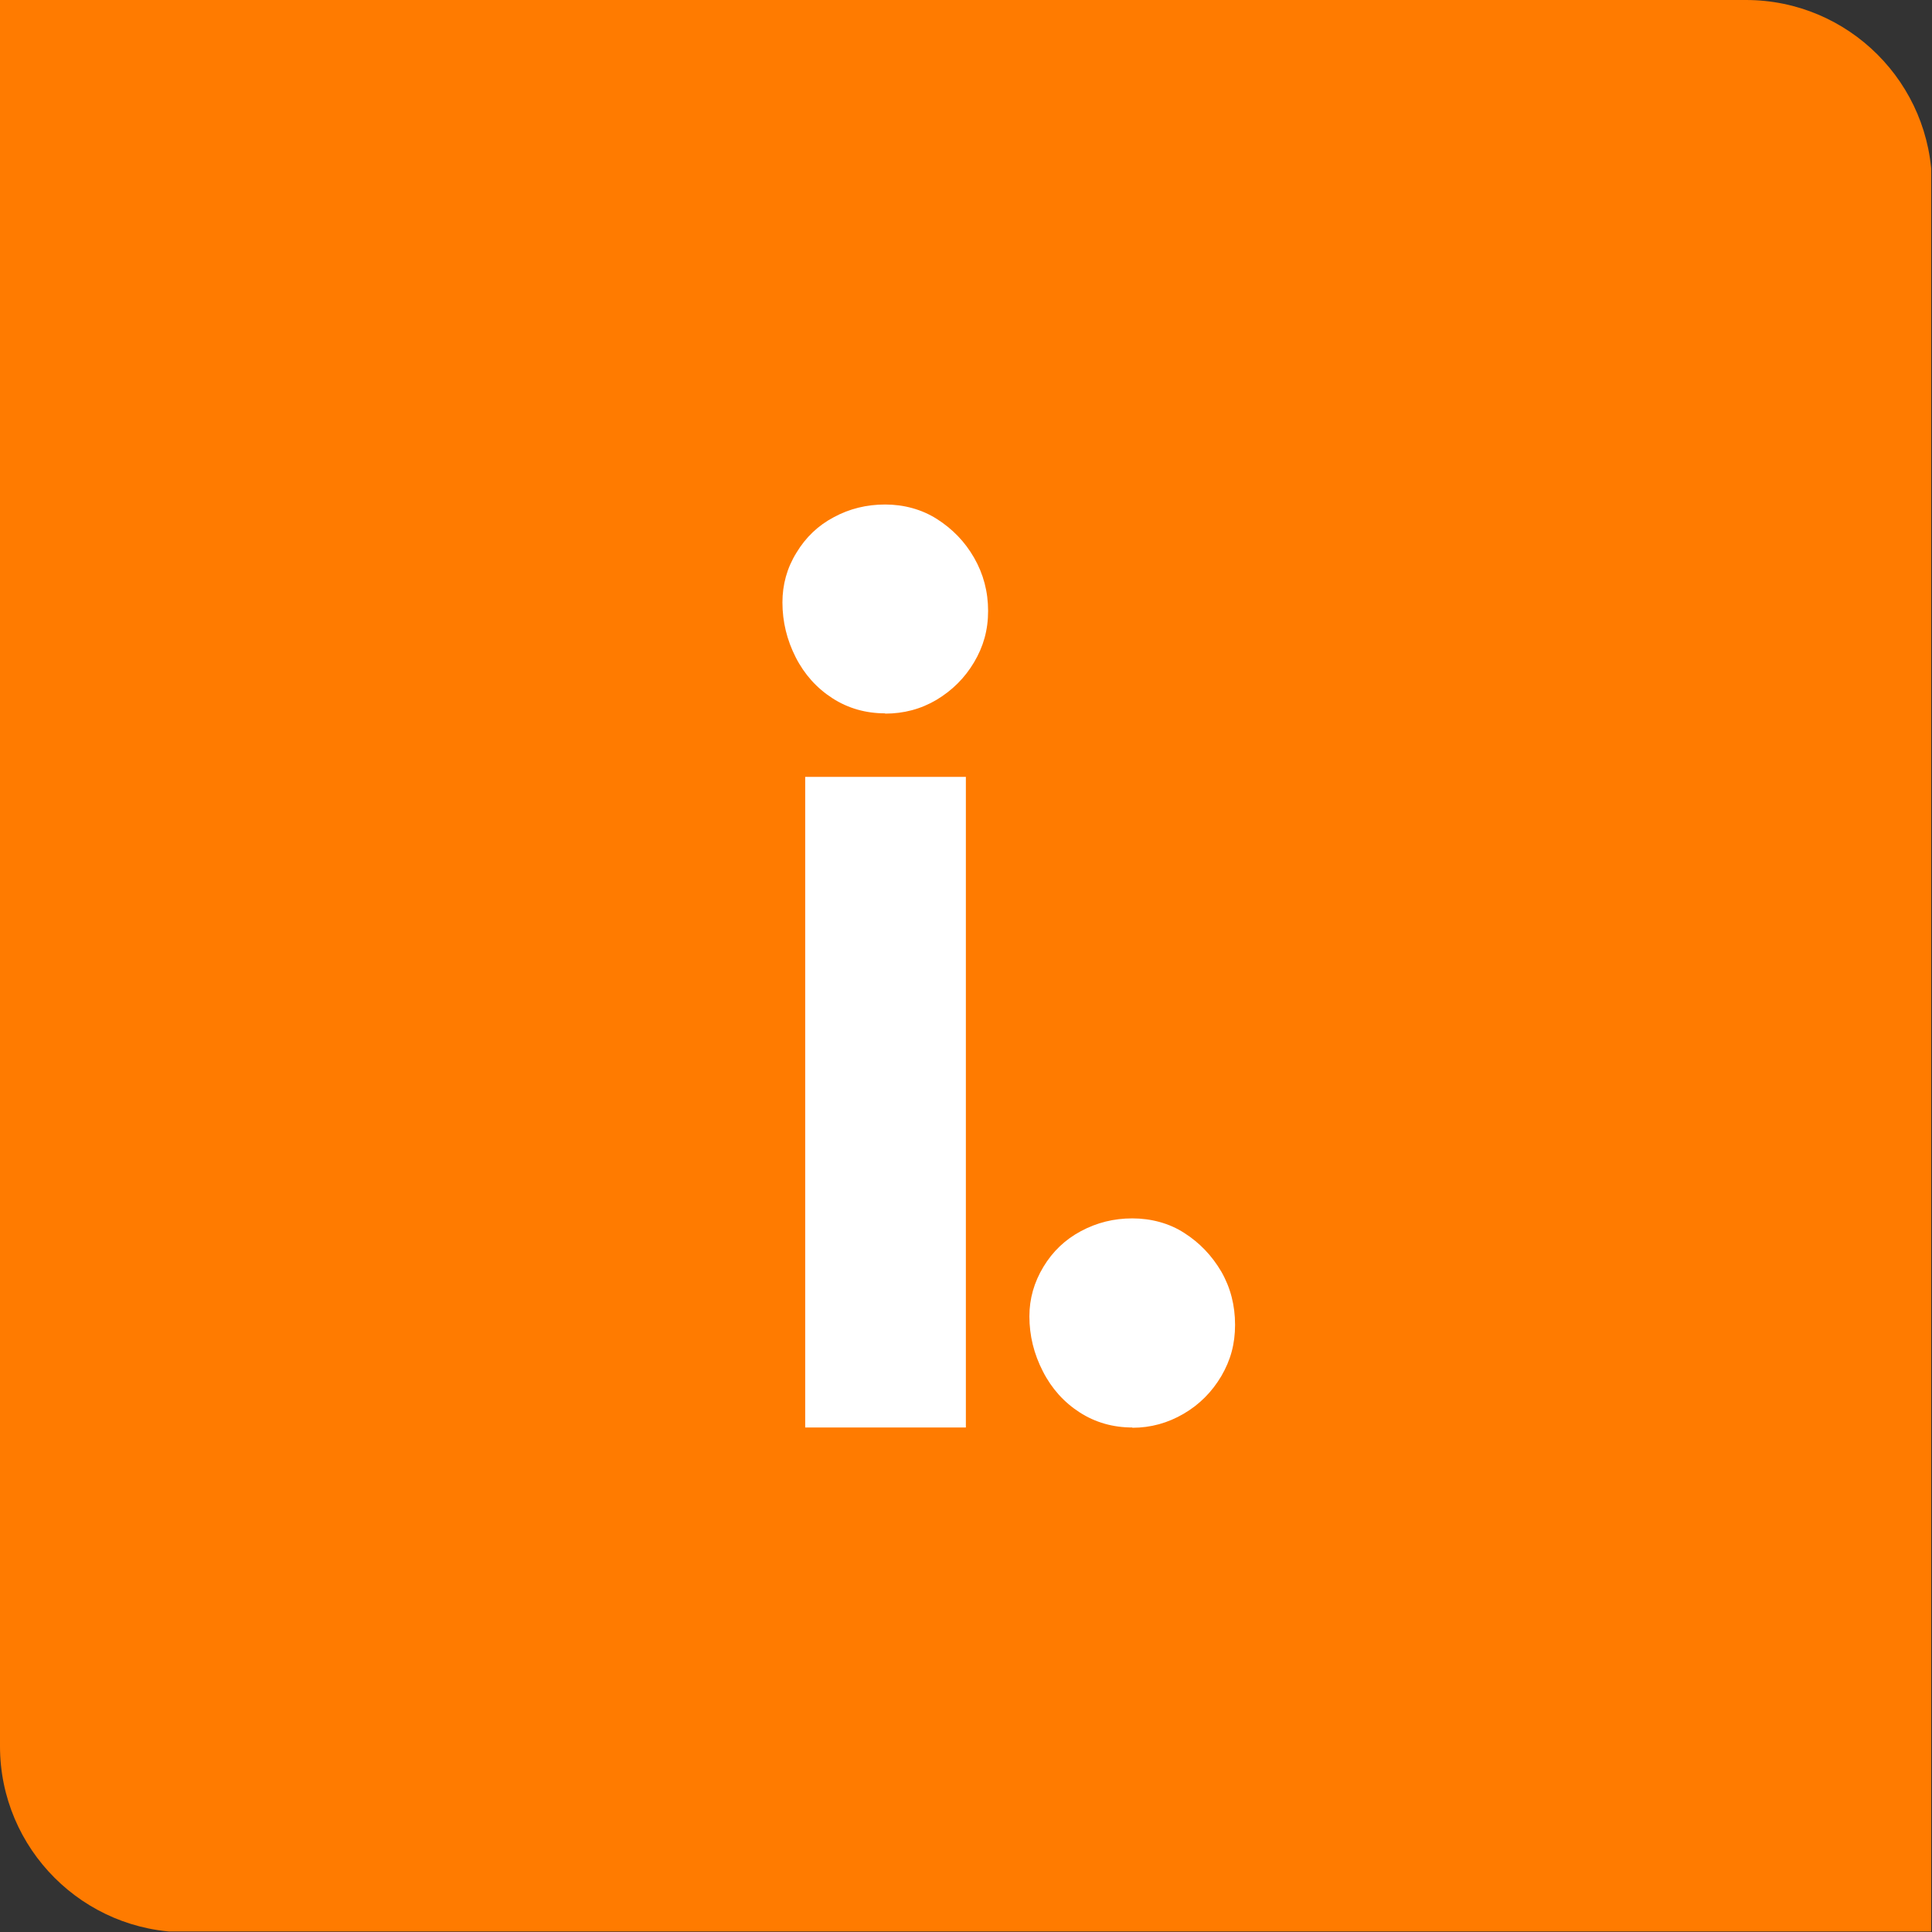
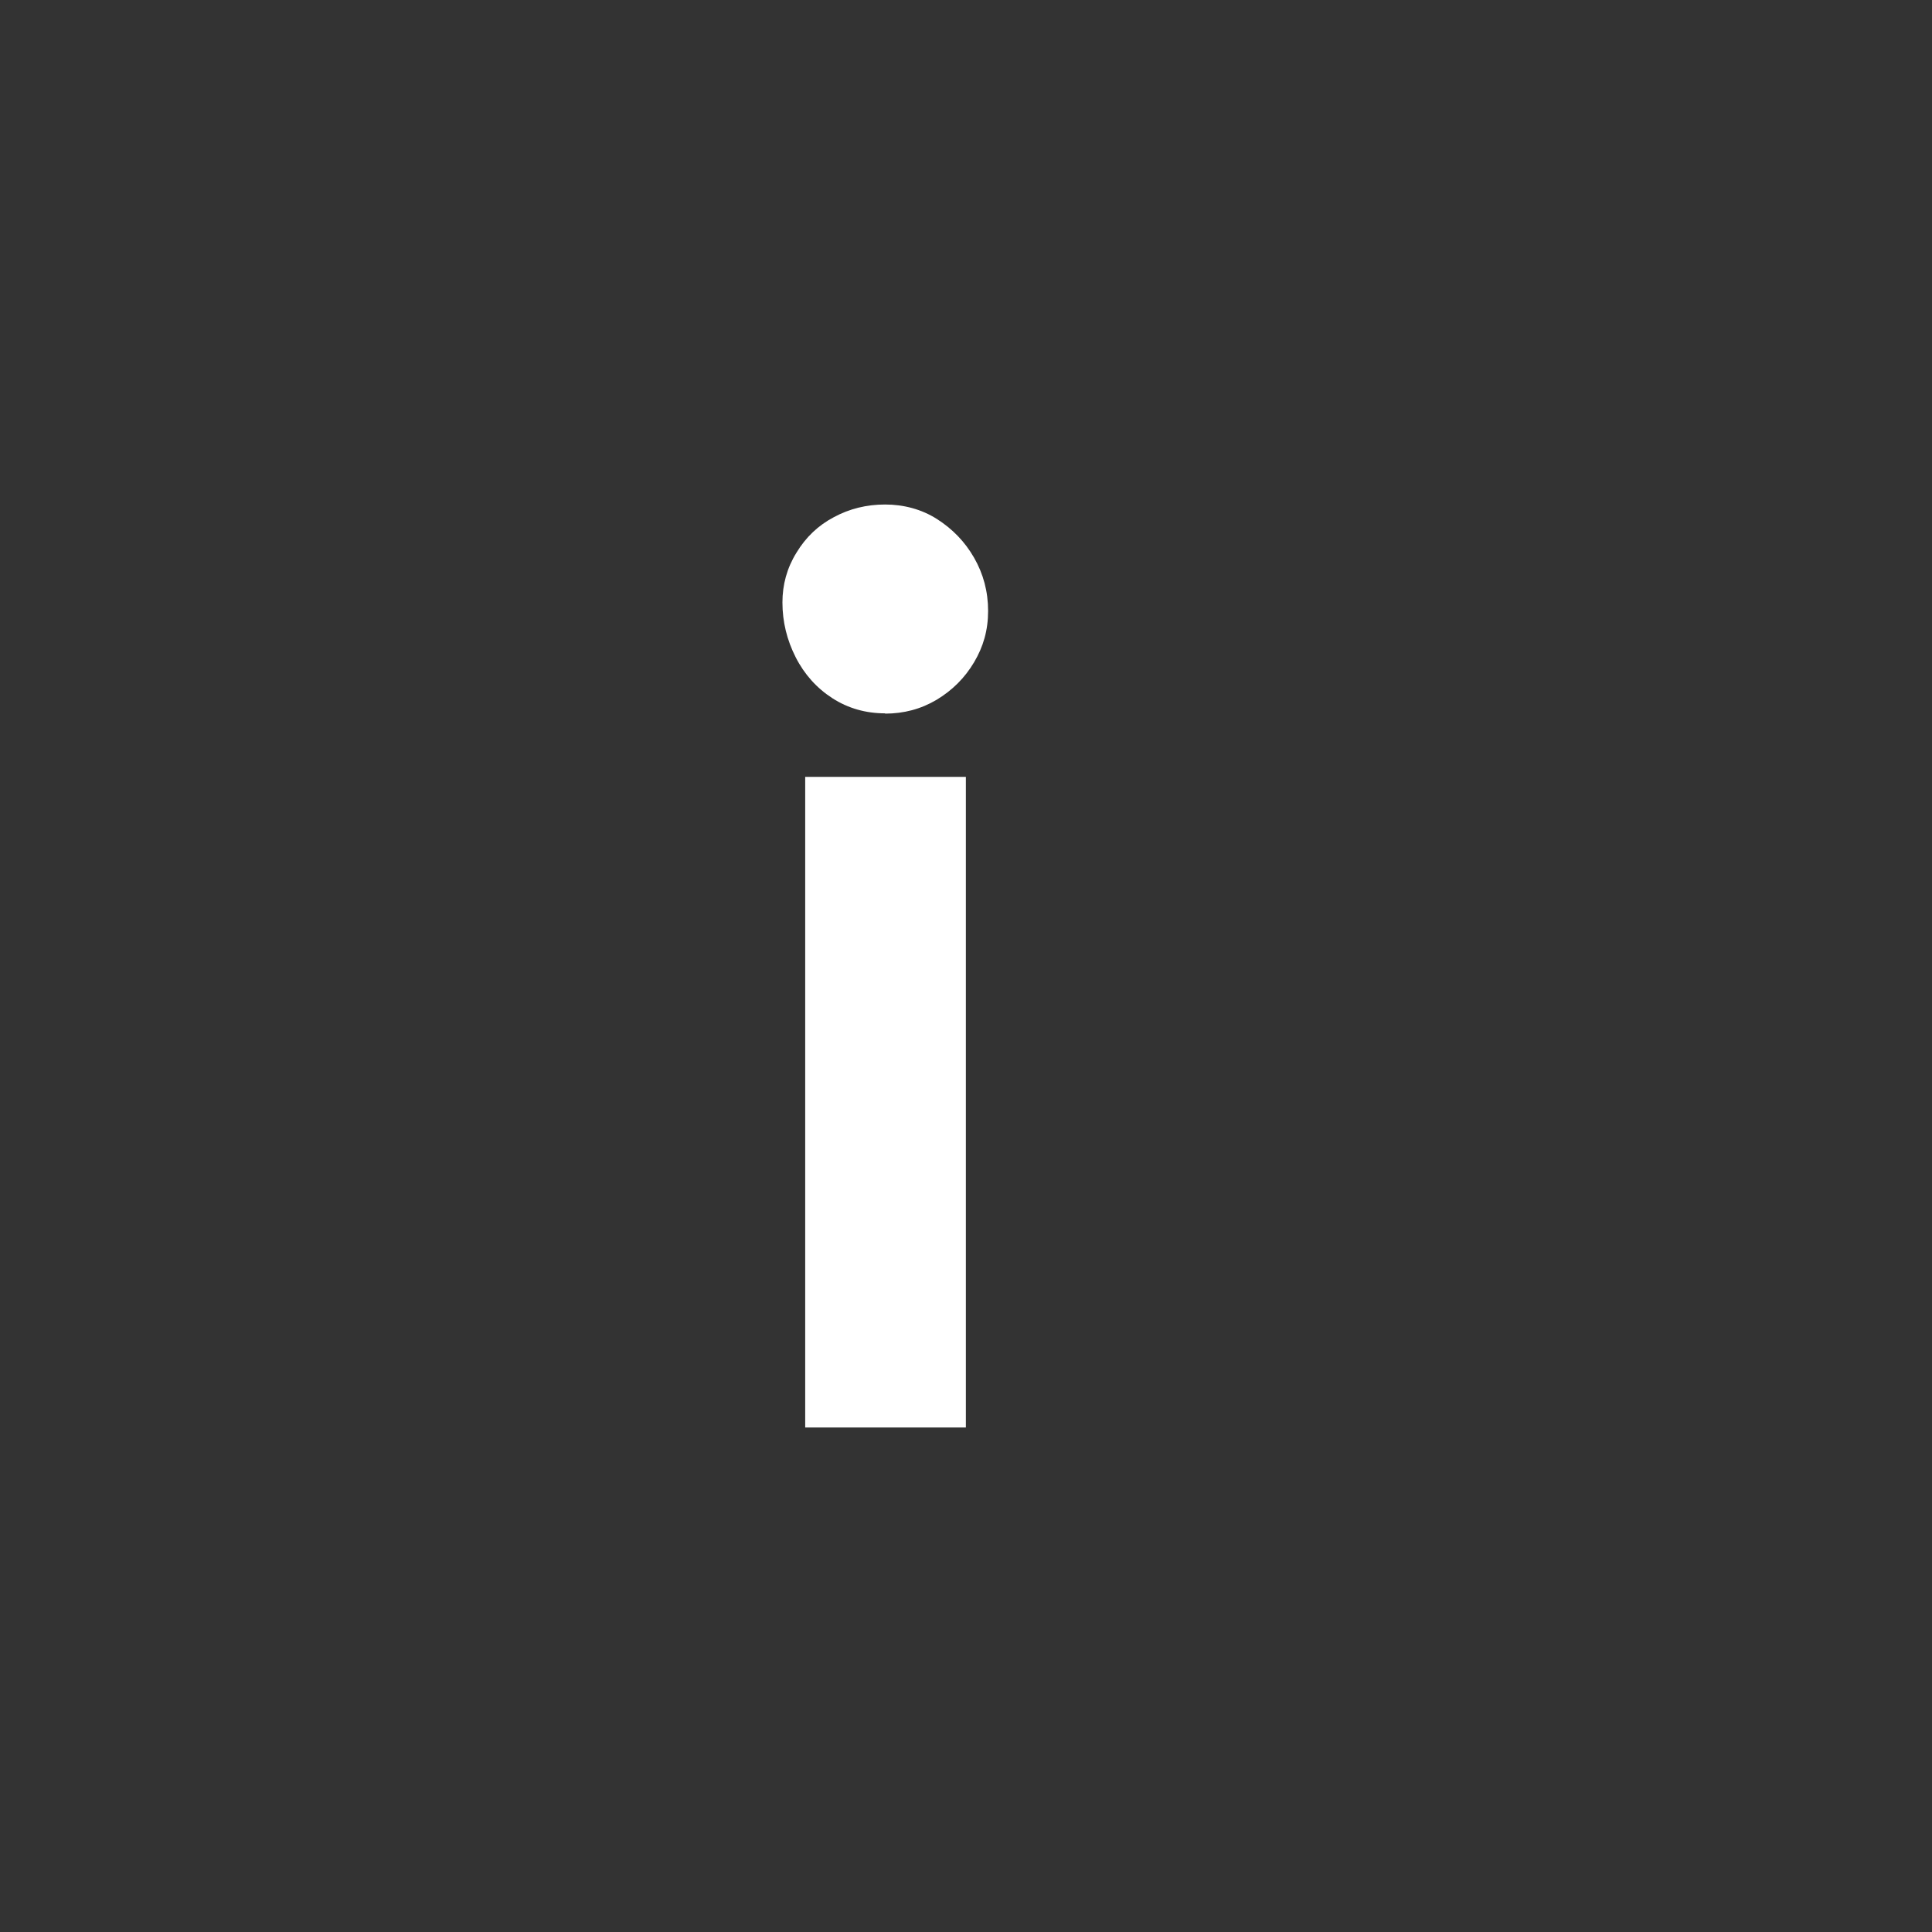
<svg xmlns="http://www.w3.org/2000/svg" id="Capa_2" data-name="Capa 2" viewBox="0 0 72.99 73">
  <rect x="0" y="0" width="72.99" height="73" fill="#333333" stroke="none" />
  <defs>
    <style>
      .cls-1 {
        fill: #ff7b00;
      }

      .cls-2 {
        fill: #fff;
      }

      .cls-3 {
        fill: none;
      }

      .cls-4 {
        clip-path: url(#clippath);
      }
    </style>
    <clipPath id="clippath">
-       <rect class="cls-3" x="0" width="72.96" height="72.97" />
-     </clipPath>
+       </clipPath>
  </defs>
  <g id="Capa_1-2" data-name="Capa 1">
    <g>
      <g class="cls-4">
        <path class="cls-1" d="M72.99,7.03v65.97H7.03c-3.88,0-7.03-3.15-7.03-7.03V0h65.96C69.84,0,72.99,3.15,72.99,7.03Z" />
      </g>
      <path class="cls-2" d="M33.44,26.95c-.73,0-1.4-.19-1.99-.57-.59-.38-1.06-.9-1.39-1.55-.33-.65-.5-1.34-.5-2.07,0-.67.17-1.3.53-1.88.35-.58.82-1.03,1.41-1.34.59-.32,1.24-.48,1.94-.48s1.38.18,1.96.55,1.05.85,1.4,1.46.53,1.28.53,2.01-.18,1.35-.53,1.94-.82,1.06-1.42,1.42c-.59.35-1.24.52-1.94.52Z" />
-       <path class="cls-2" d="M42.78,53.93c-.73,0-1.4-.19-1.99-.57s-1.06-.9-1.39-1.55c-.34-.66-.51-1.35-.51-2.08,0-.67.18-1.29.53-1.87s.82-1.03,1.42-1.35,1.24-.48,1.94-.48,1.39.18,1.96.55c.58.37,1.04.85,1.4,1.46.35.61.52,1.28.52,2.01s-.17,1.34-.52,1.94c-.35.59-.82,1.07-1.42,1.42s-1.24.53-1.94.53h0Z" />
-       <path class="cls-2" d="M30.42,29.35h6.07v24.58h-6.07v-24.58Z" />
+       <path class="cls-2" d="M30.42,29.35h6.07v24.58h-6.07Z" />
    </g>
  </g>
</svg>